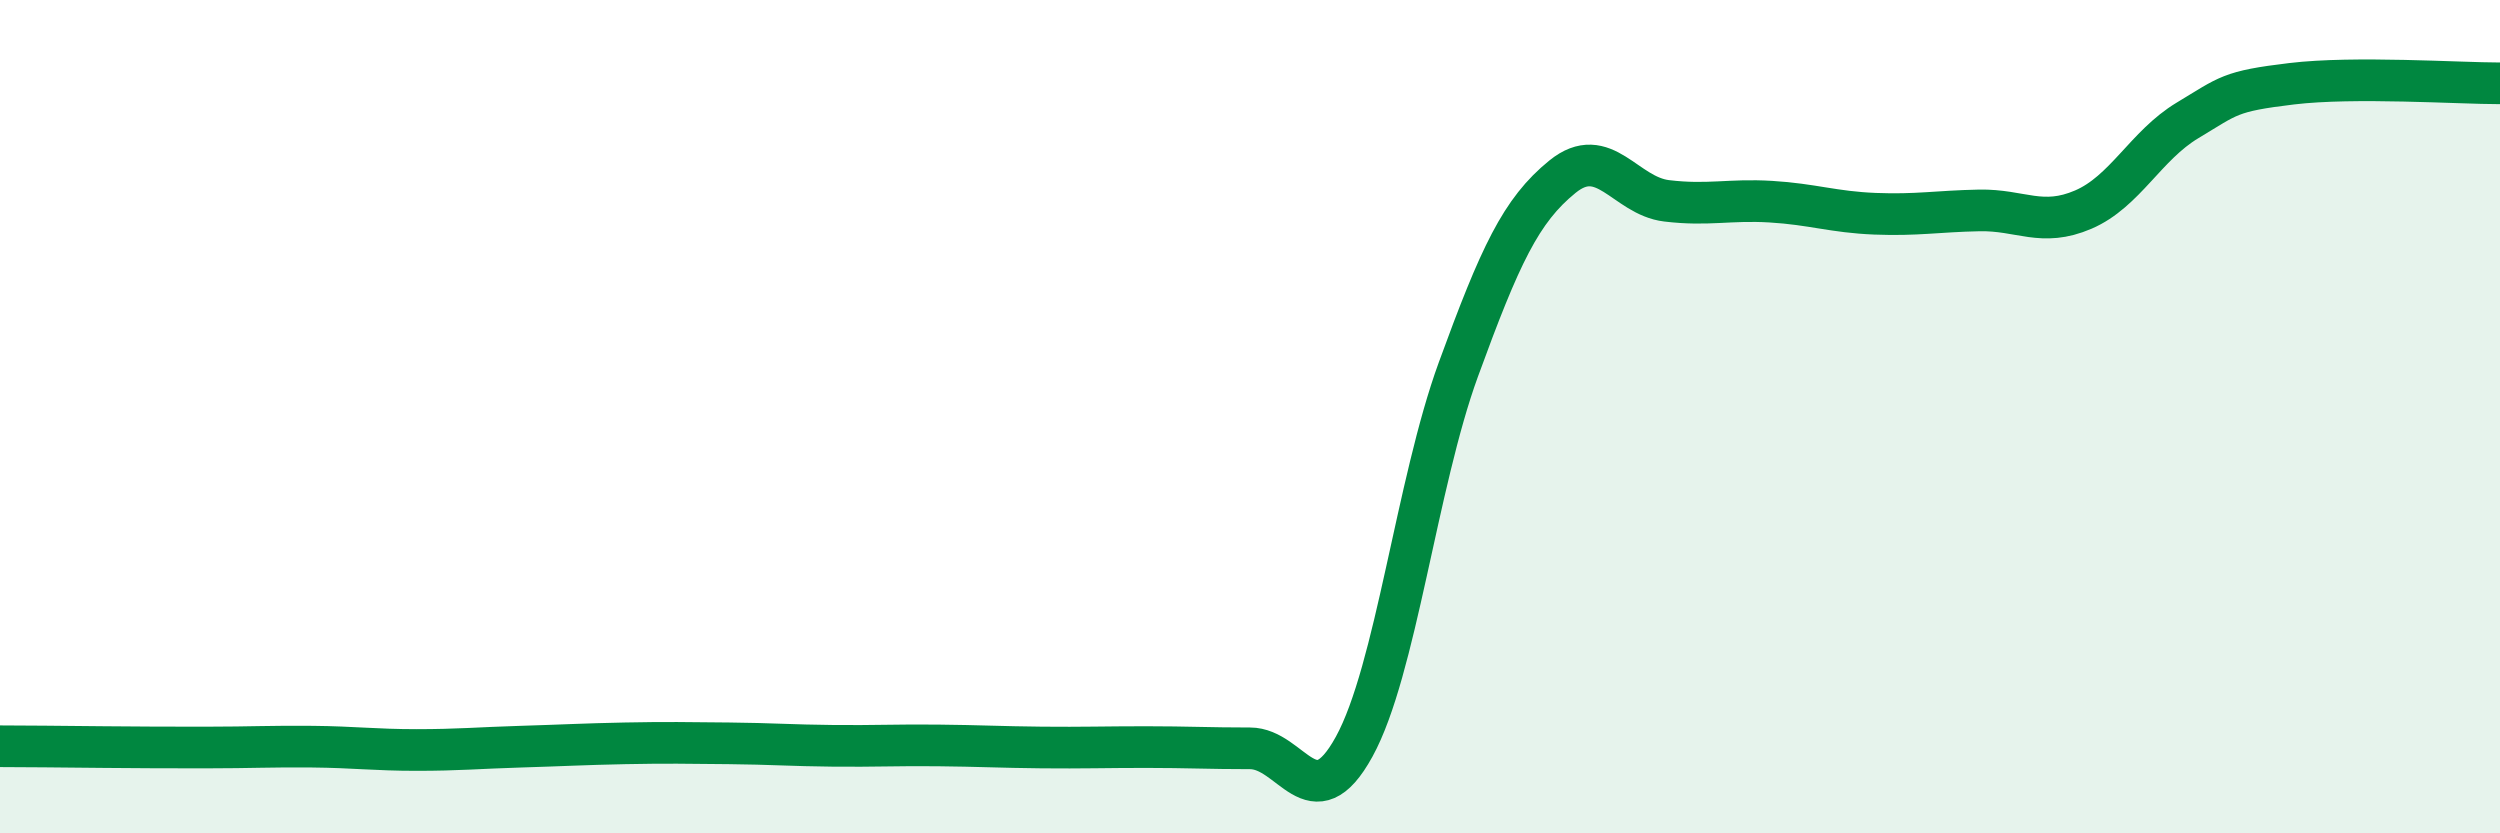
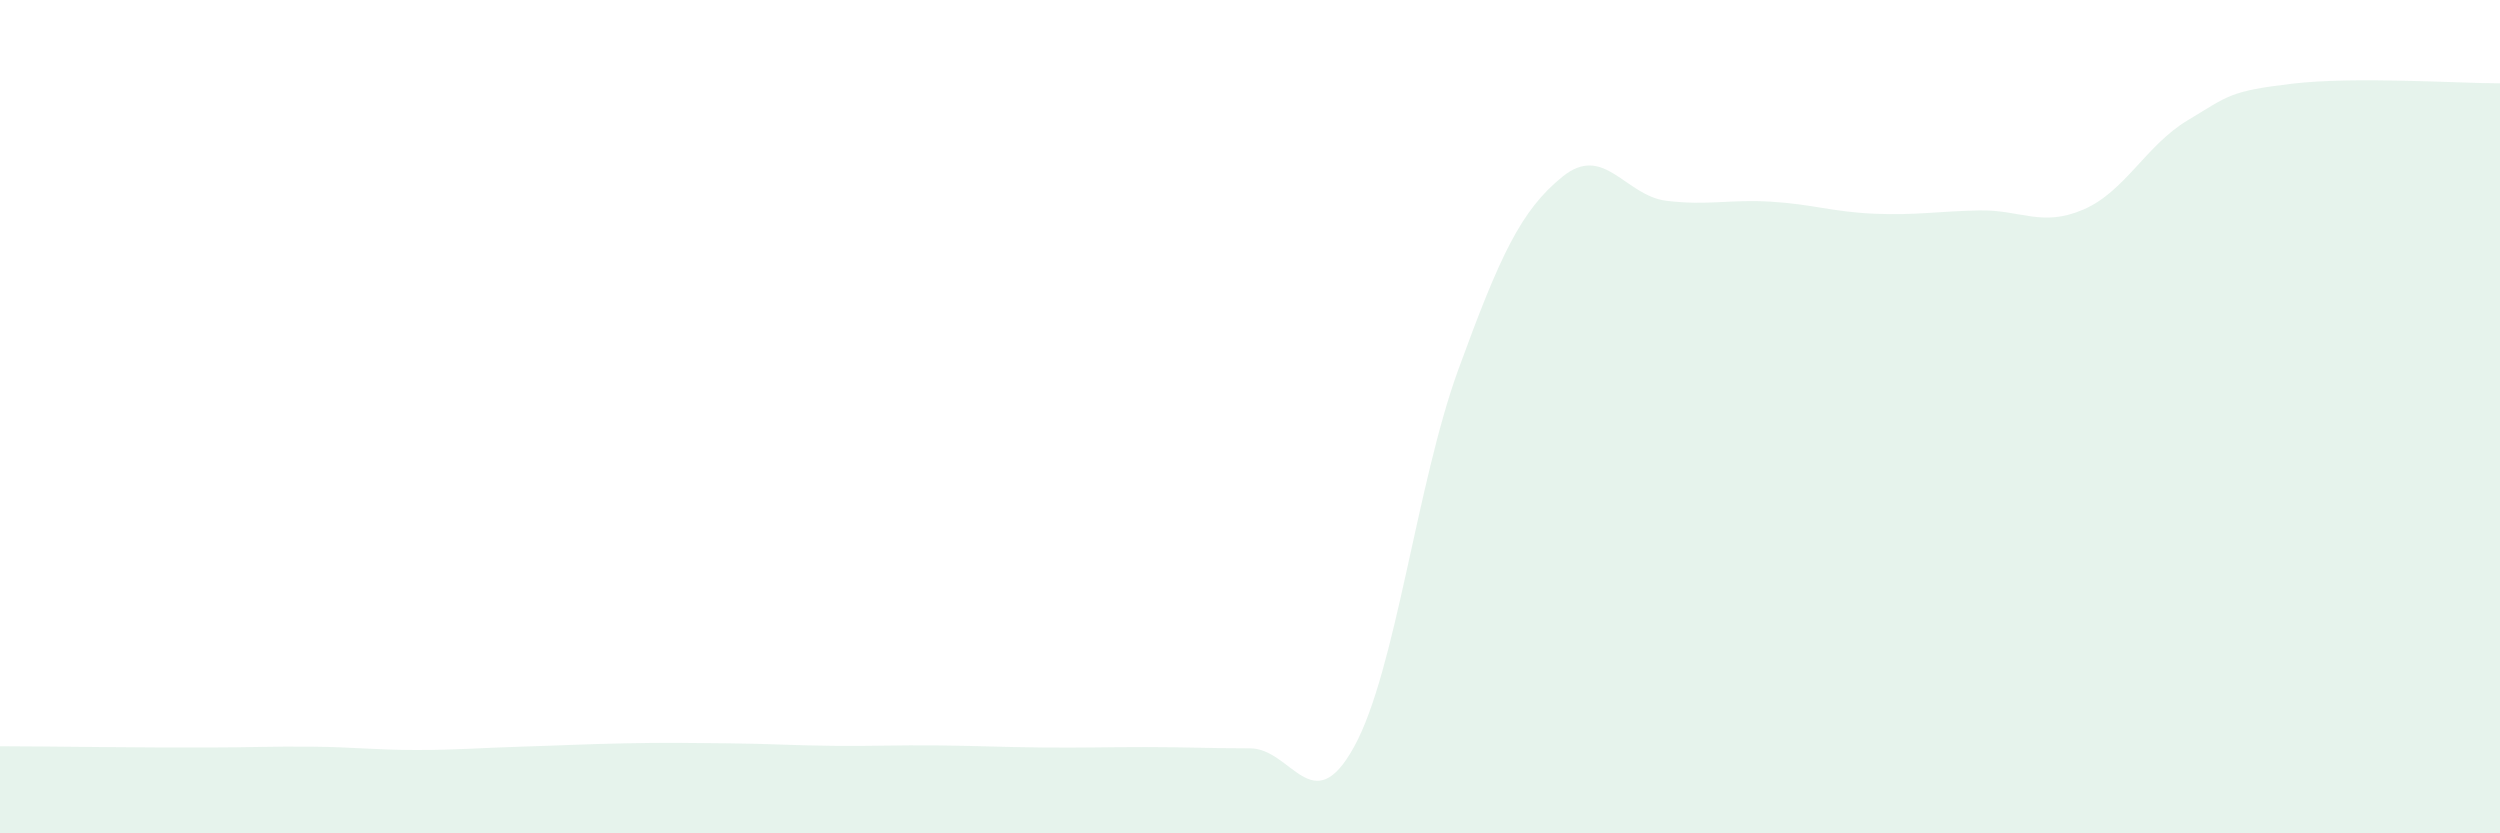
<svg xmlns="http://www.w3.org/2000/svg" width="60" height="20" viewBox="0 0 60 20">
  <path d="M 0,17.91 C 0.5,17.91 1.5,17.92 2.5,17.93 C 3.5,17.94 4,17.94 5,17.94 C 6,17.94 6.5,17.91 7.5,17.92 C 8.5,17.93 9,18 10,18 C 11,18 11.5,17.95 12.5,17.92 C 13.5,17.89 14,17.86 15,17.84 C 16,17.82 16.5,17.83 17.5,17.84 C 18.5,17.85 19,17.89 20,17.9 C 21,17.91 21.5,17.88 22.5,17.89 C 23.5,17.9 24,17.93 25,17.94 C 26,17.95 26.5,17.93 27.5,17.93 C 28.5,17.93 29,17.96 30,17.96 C 31,17.96 31.5,19.74 32.5,17.92 C 33.5,16.1 34,11.61 35,8.87 C 36,6.13 36.5,5.05 37.5,4.24 C 38.5,3.43 39,4.7 40,4.82 C 41,4.94 41.5,4.78 42.5,4.84 C 43.5,4.9 44,5.09 45,5.13 C 46,5.17 46.5,5.07 47.5,5.05 C 48.5,5.03 49,5.46 50,5.03 C 51,4.6 51.5,3.49 52.5,2.89 C 53.5,2.29 53.5,2.19 55,2.01 C 56.5,1.83 59,2 60,2L60 20L0 20Z" fill="#008740" opacity="0.1" stroke-linecap="round" stroke-linejoin="round" />
-   <path d="M 0,17.91 C 0.5,17.91 1.5,17.92 2.5,17.93 C 3.5,17.94 4,17.94 5,17.94 C 6,17.94 6.5,17.91 7.5,17.92 C 8.5,17.93 9,18 10,18 C 11,18 11.5,17.95 12.5,17.92 C 13.5,17.89 14,17.86 15,17.84 C 16,17.82 16.5,17.83 17.5,17.84 C 18.5,17.85 19,17.89 20,17.9 C 21,17.91 21.5,17.88 22.5,17.89 C 23.5,17.9 24,17.93 25,17.94 C 26,17.95 26.5,17.93 27.5,17.93 C 28.5,17.93 29,17.96 30,17.96 C 31,17.96 31.5,19.74 32.5,17.92 C 33.5,16.1 34,11.61 35,8.87 C 36,6.13 36.5,5.05 37.5,4.24 C 38.5,3.43 39,4.7 40,4.82 C 41,4.94 41.5,4.78 42.5,4.84 C 43.5,4.9 44,5.09 45,5.13 C 46,5.17 46.5,5.07 47.5,5.05 C 48.5,5.03 49,5.46 50,5.03 C 51,4.6 51.5,3.49 52.5,2.89 C 53.5,2.29 53.5,2.19 55,2.01 C 56.5,1.83 59,2 60,2" stroke="#008740" stroke-width="1" fill="none" stroke-linecap="round" stroke-linejoin="round" />
</svg>